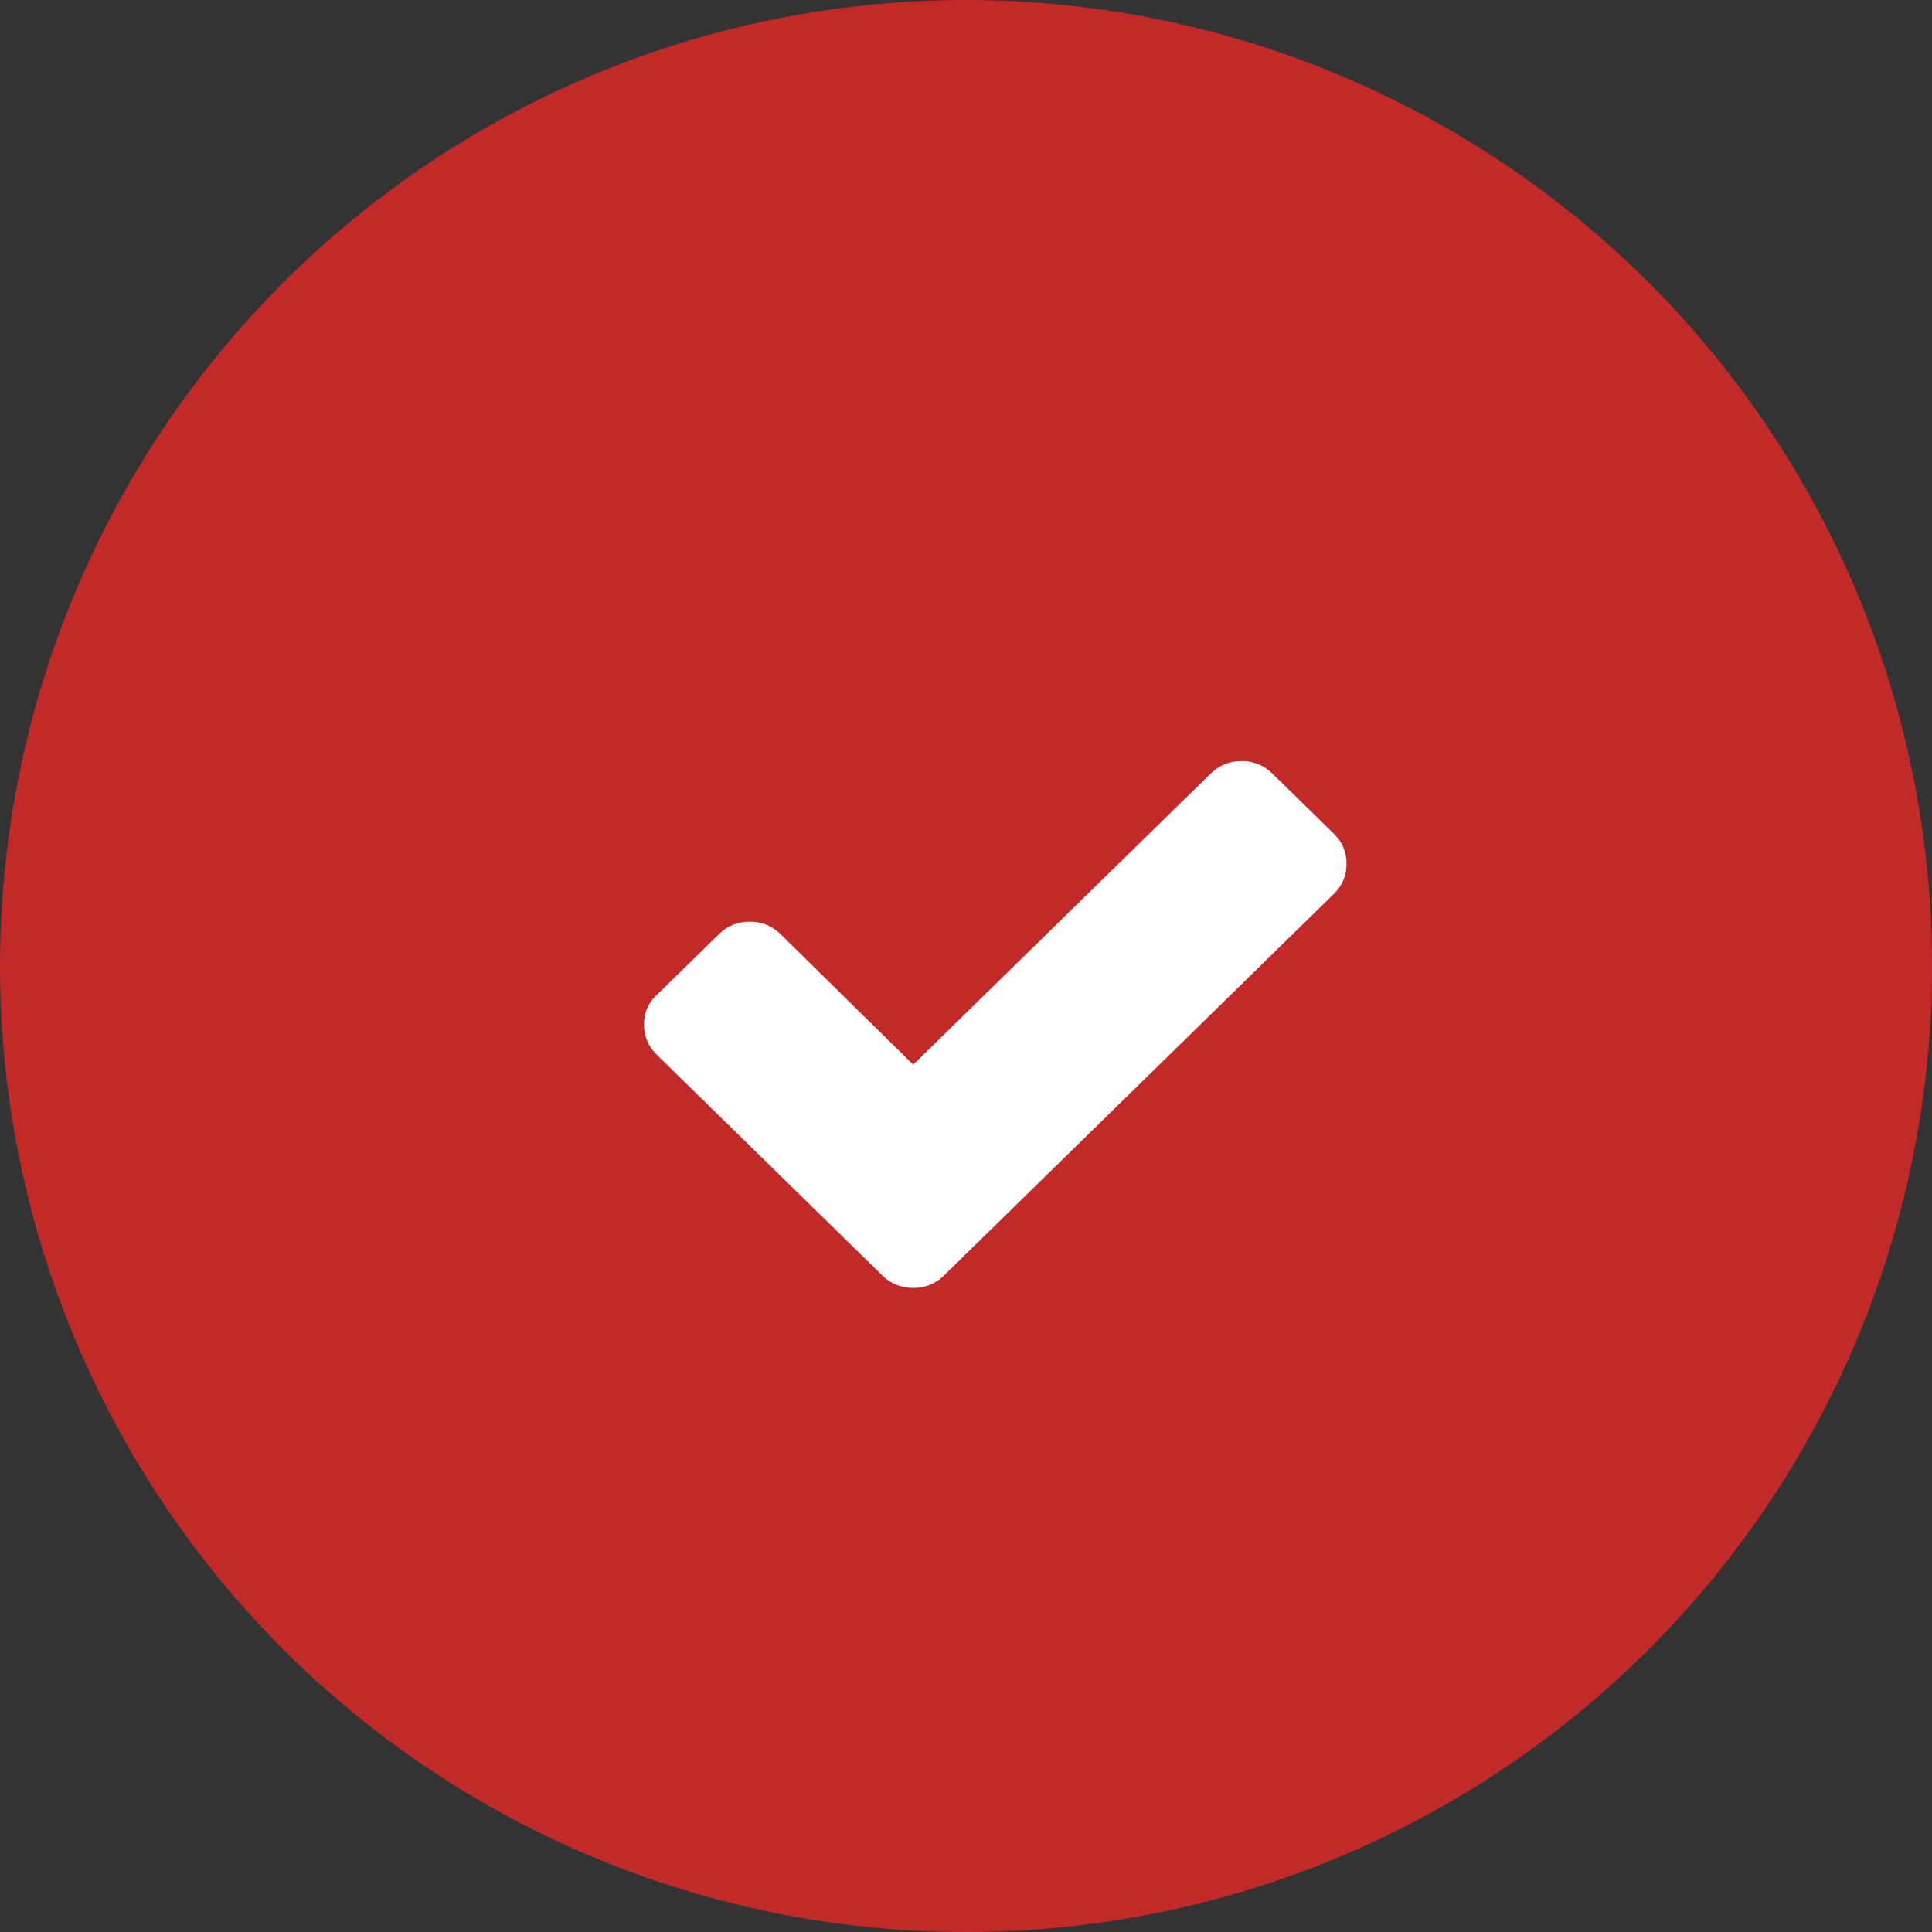
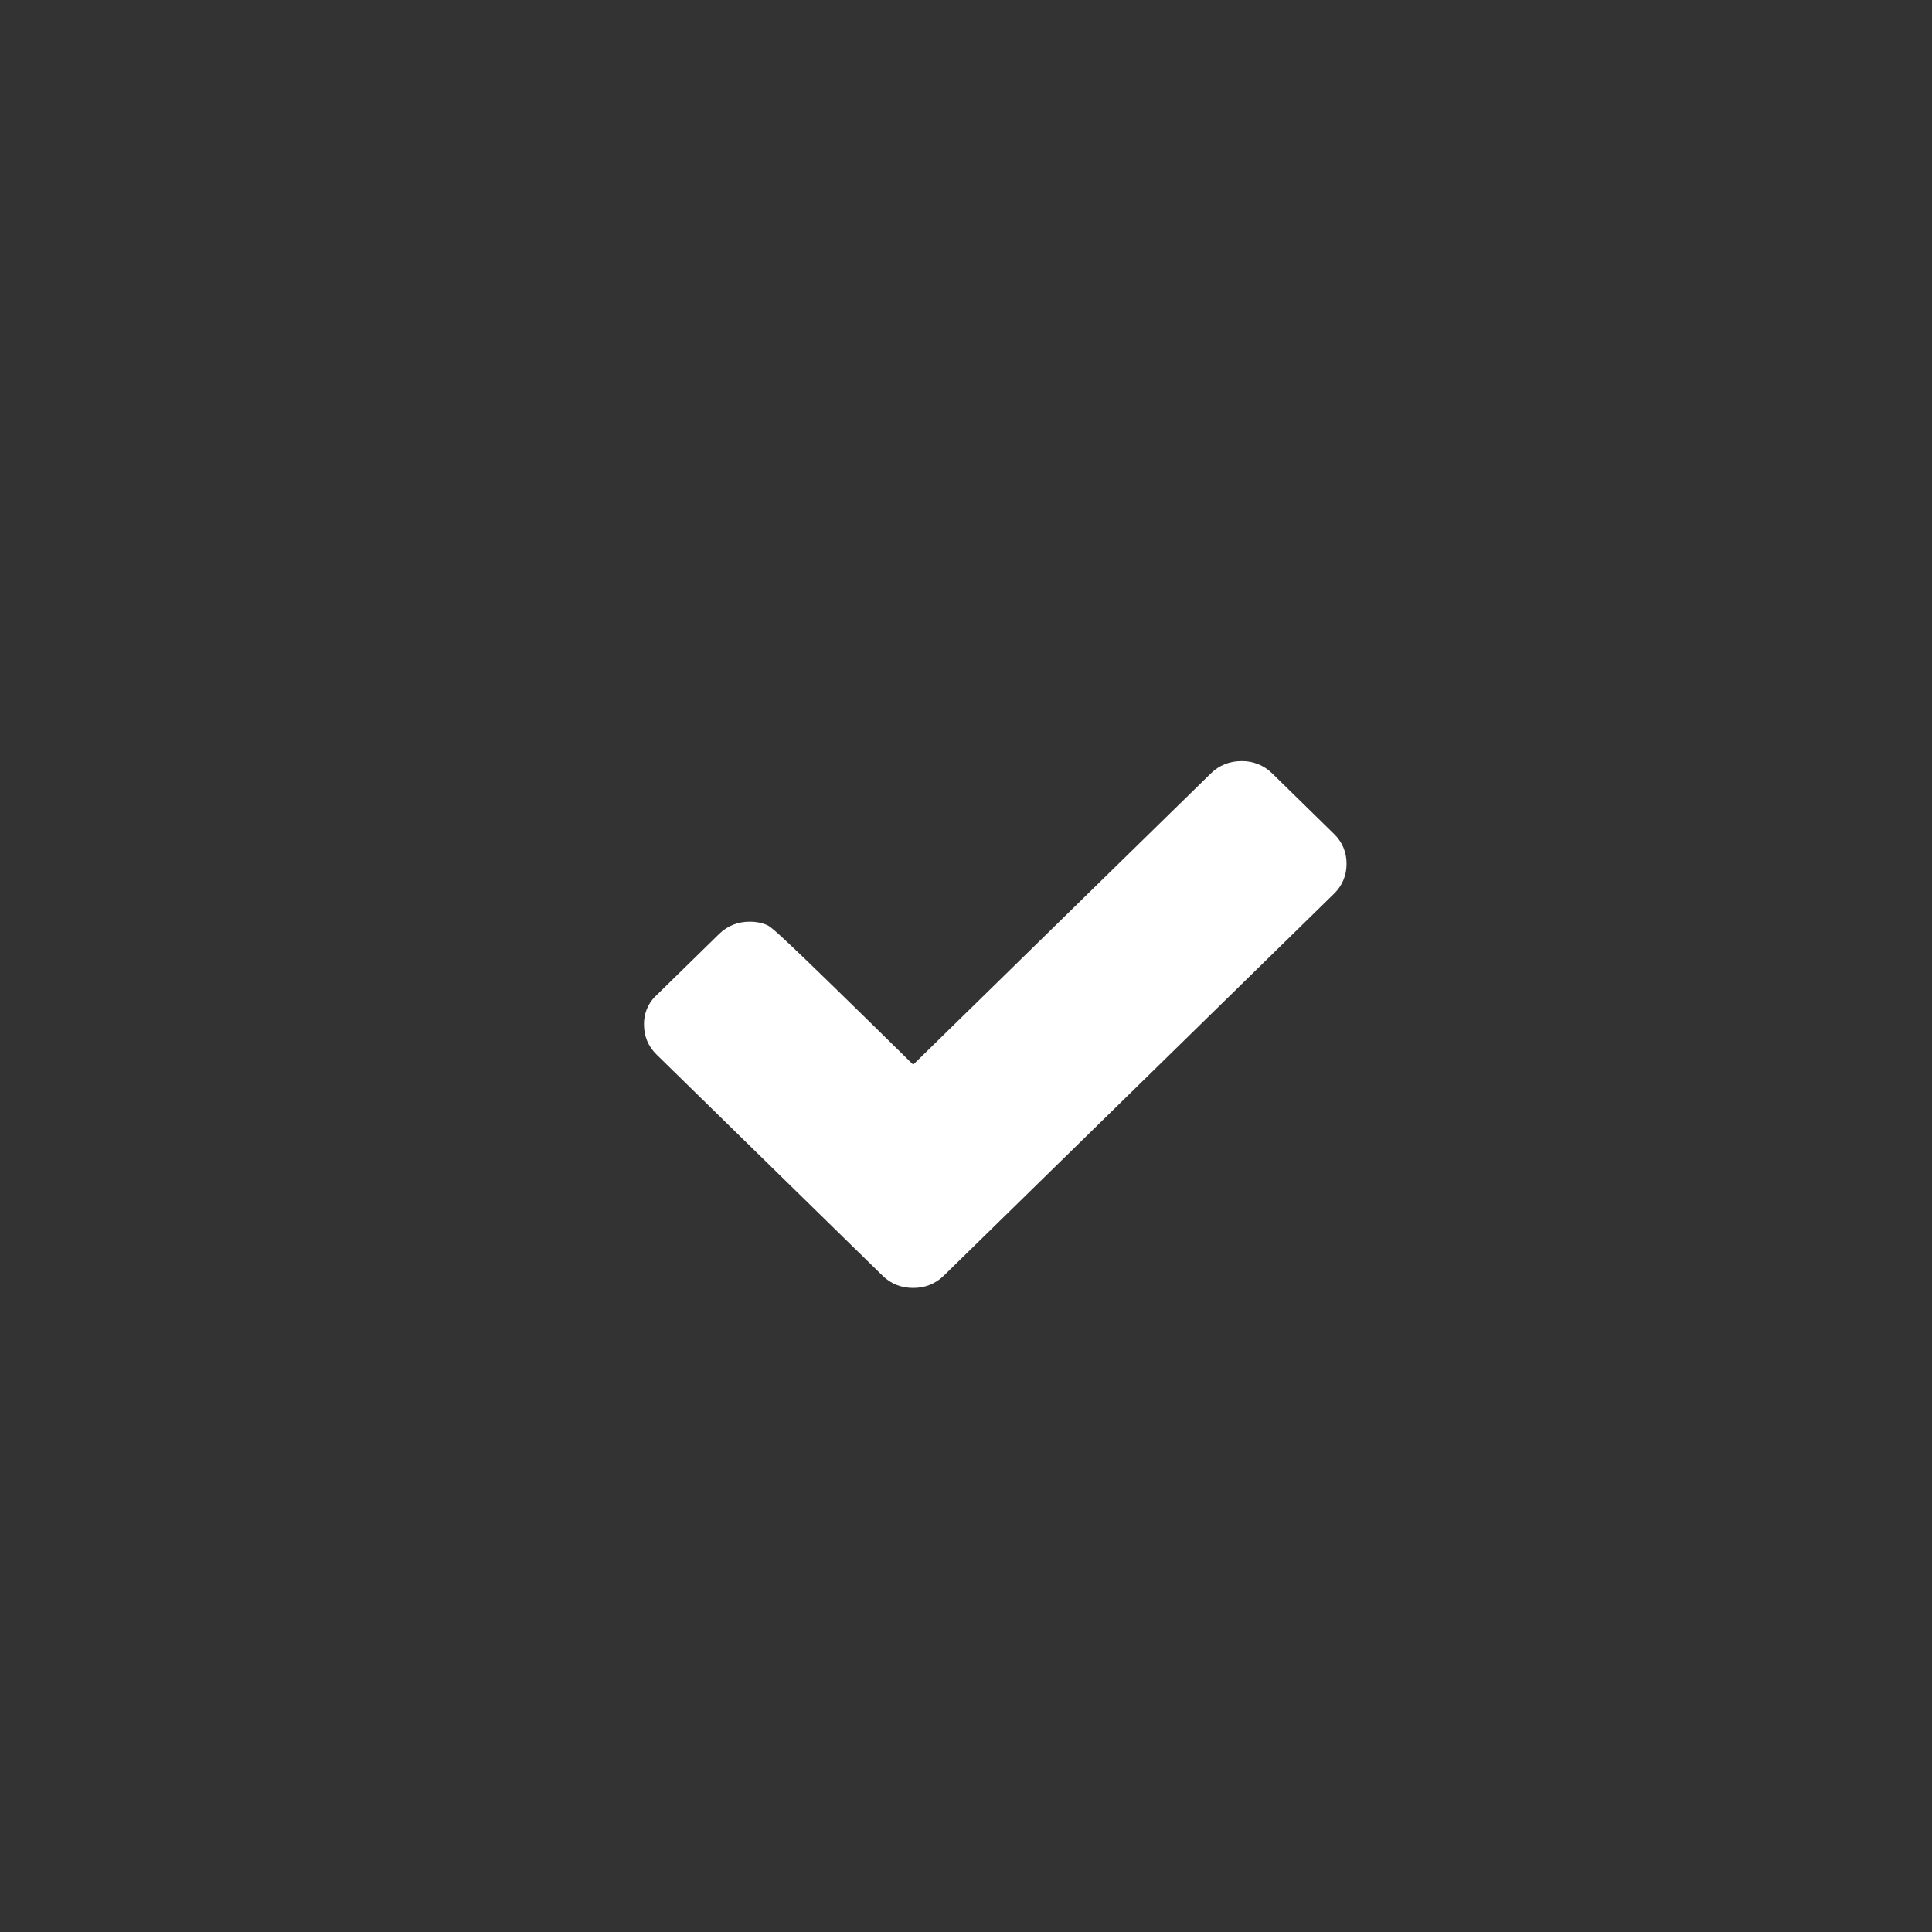
<svg xmlns="http://www.w3.org/2000/svg" width="33" height="33" viewBox="0 0 33 33" fill="none">
  <rect x="0" y="0" width="33" height="33" fill="#333333" stroke="none" />
-   <circle cx="16.5" cy="16.5" r="16.5" fill="#C22929" />
  <g clip-path="url(#clip0_4680_29)">
-     <path d="M22.786 14.244L21.73 13.21C21.661 13.142 21.579 13.088 21.489 13.052C21.399 13.016 21.303 12.998 21.206 13C21.004 13 20.826 13.07 20.683 13.21L15.598 18.185L13.328 15.952C13.259 15.884 13.178 15.831 13.088 15.795C12.999 15.759 12.903 15.742 12.806 15.743C12.604 15.743 12.426 15.813 12.283 15.953L11.226 16.987C11.153 17.051 11.095 17.13 11.056 17.219C11.017 17.307 10.998 17.403 11 17.5C11 17.698 11.071 17.872 11.214 18.012L14.018 20.756L15.075 21.79C15.218 21.93 15.396 21.999 15.598 21.999C15.8 21.999 15.978 21.929 16.121 21.789L17.178 20.755L22.786 15.266C22.855 15.2 22.909 15.121 22.946 15.033C22.983 14.946 23.001 14.851 23 14.756C23.002 14.661 22.983 14.566 22.947 14.478C22.91 14.39 22.855 14.31 22.786 14.244Z" fill="white" />
+     <path d="M22.786 14.244L21.73 13.21C21.661 13.142 21.579 13.088 21.489 13.052C21.399 13.016 21.303 12.998 21.206 13C21.004 13 20.826 13.07 20.683 13.21L15.598 18.185C13.259 15.884 13.178 15.831 13.088 15.795C12.999 15.759 12.903 15.742 12.806 15.743C12.604 15.743 12.426 15.813 12.283 15.953L11.226 16.987C11.153 17.051 11.095 17.13 11.056 17.219C11.017 17.307 10.998 17.403 11 17.5C11 17.698 11.071 17.872 11.214 18.012L14.018 20.756L15.075 21.79C15.218 21.93 15.396 21.999 15.598 21.999C15.8 21.999 15.978 21.929 16.121 21.789L17.178 20.755L22.786 15.266C22.855 15.2 22.909 15.121 22.946 15.033C22.983 14.946 23.001 14.851 23 14.756C23.002 14.661 22.983 14.566 22.947 14.478C22.91 14.39 22.855 14.31 22.786 14.244Z" fill="white" />
  </g>
  <defs>
    <clipPath id="clip0_4680_29">
      <rect width="12" height="9" fill="white" transform="translate(11 13)" />
    </clipPath>
  </defs>
</svg>